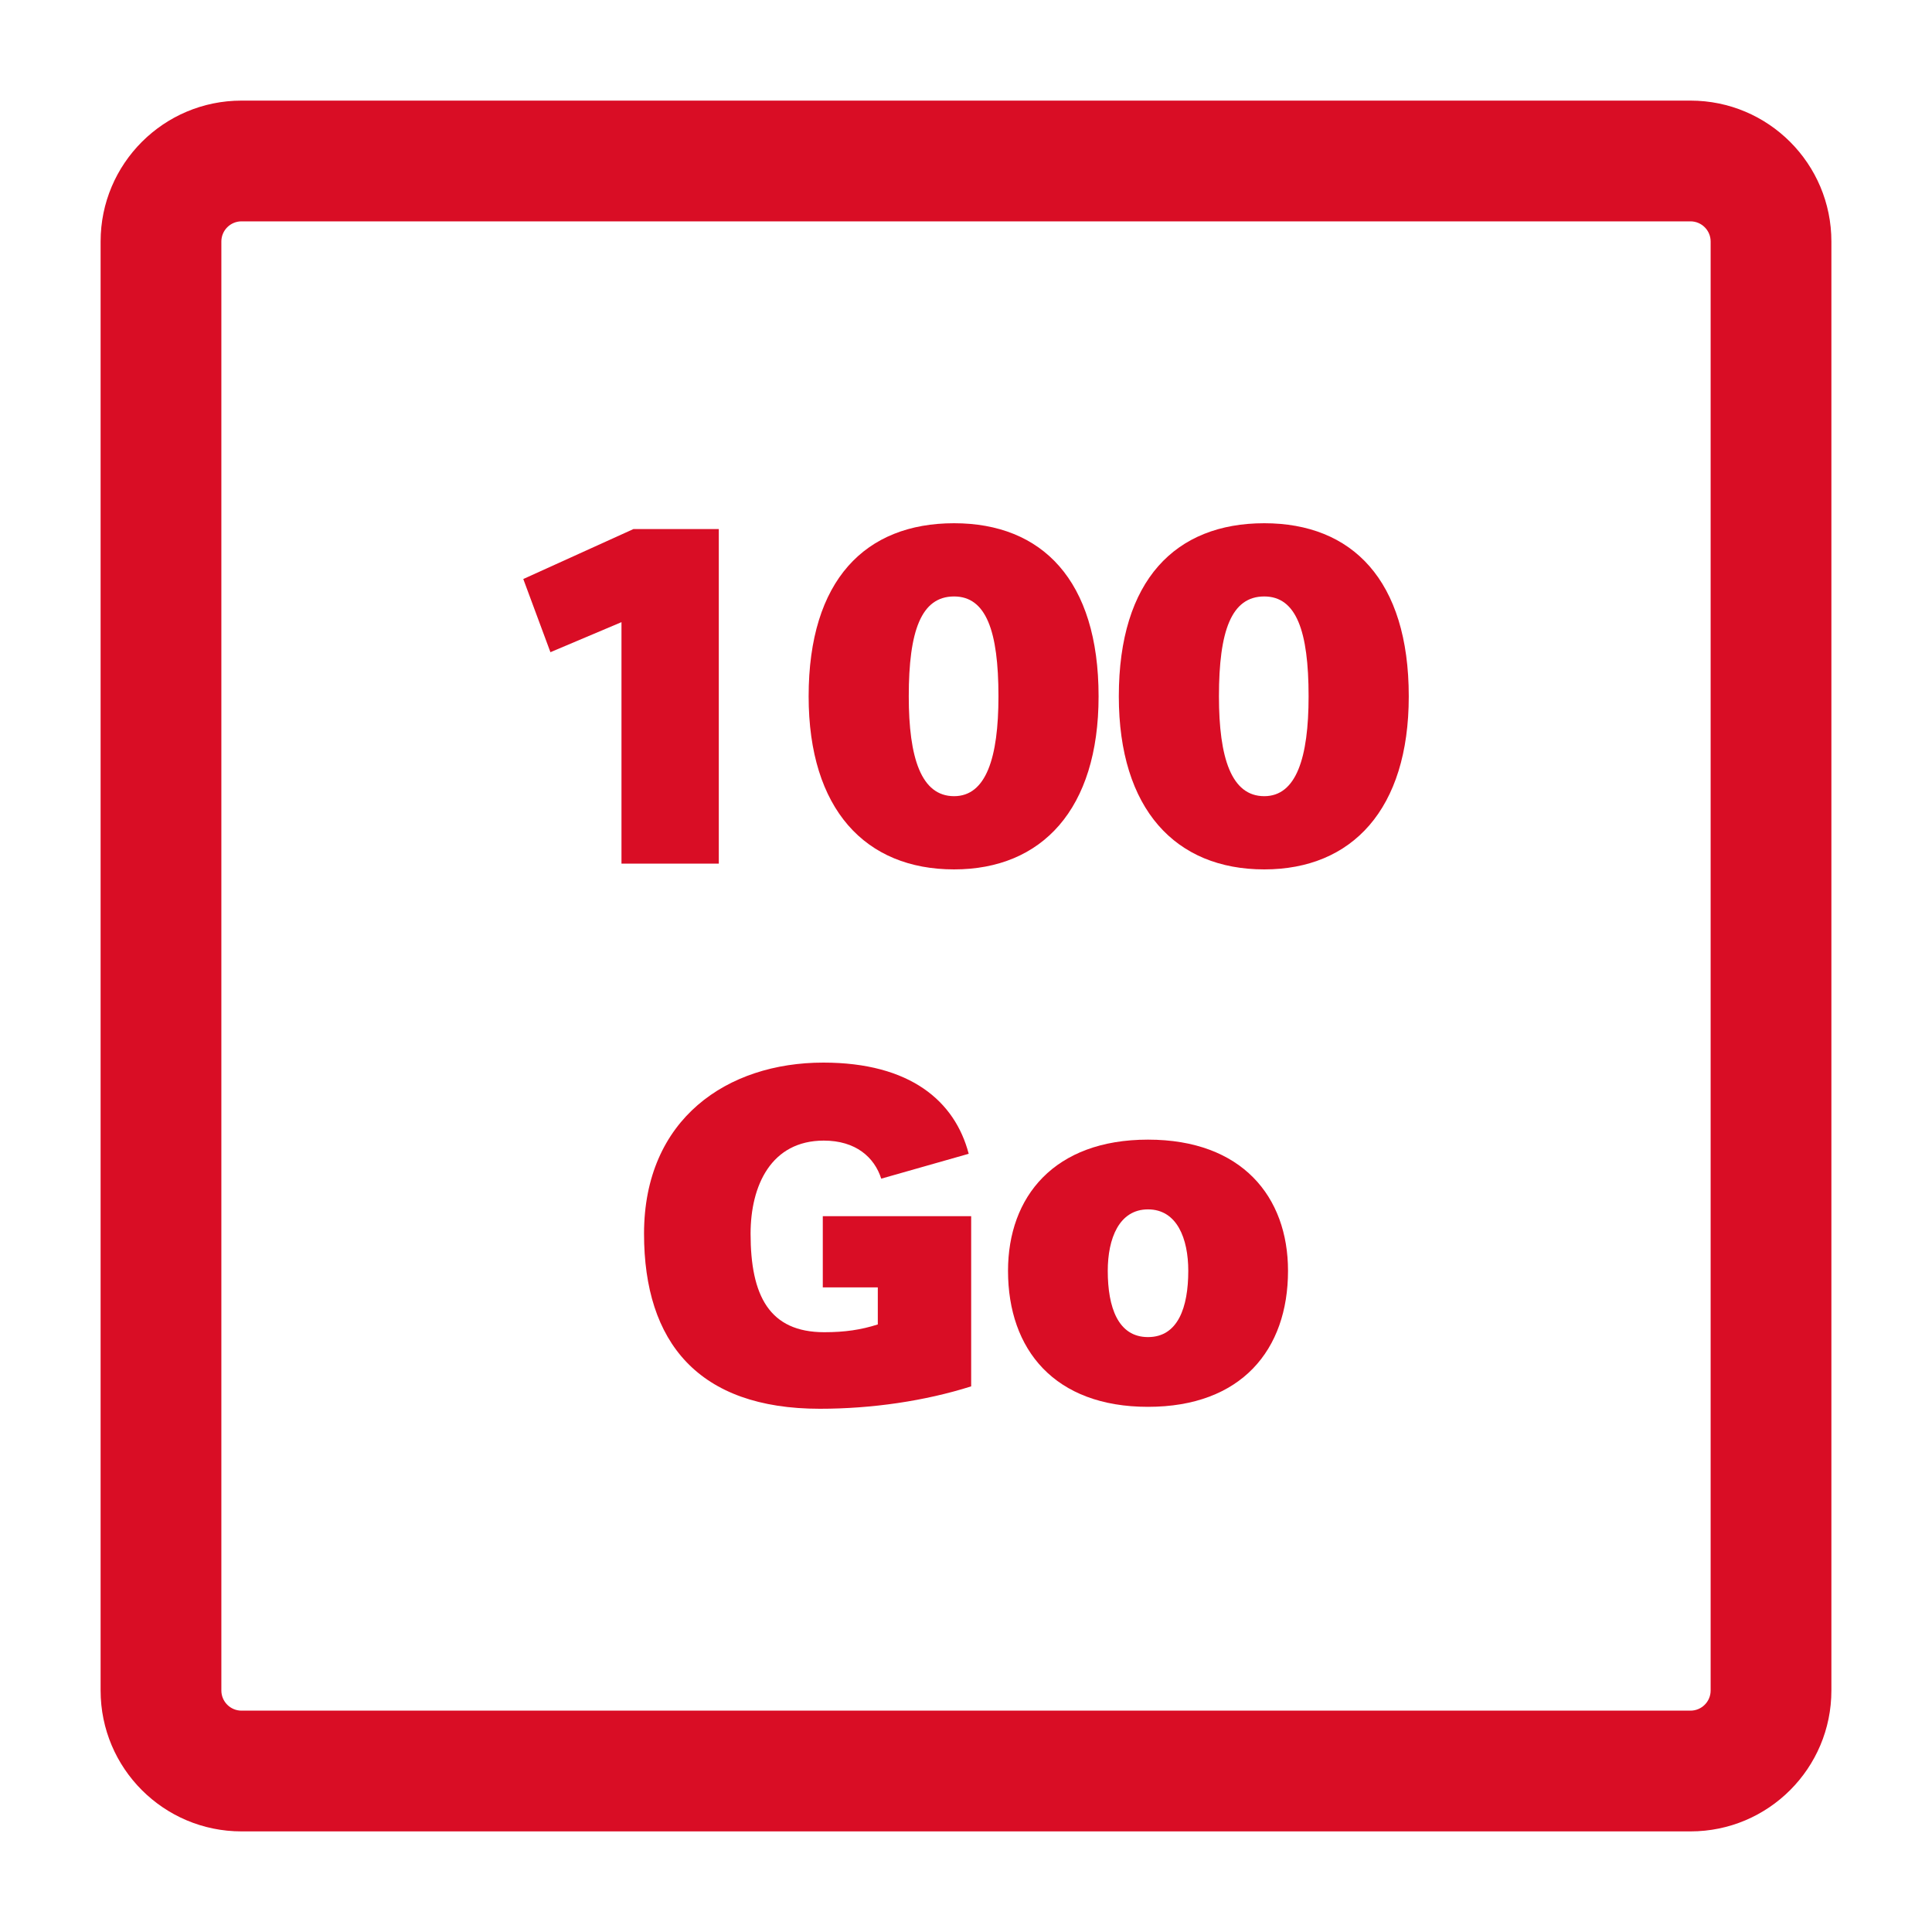
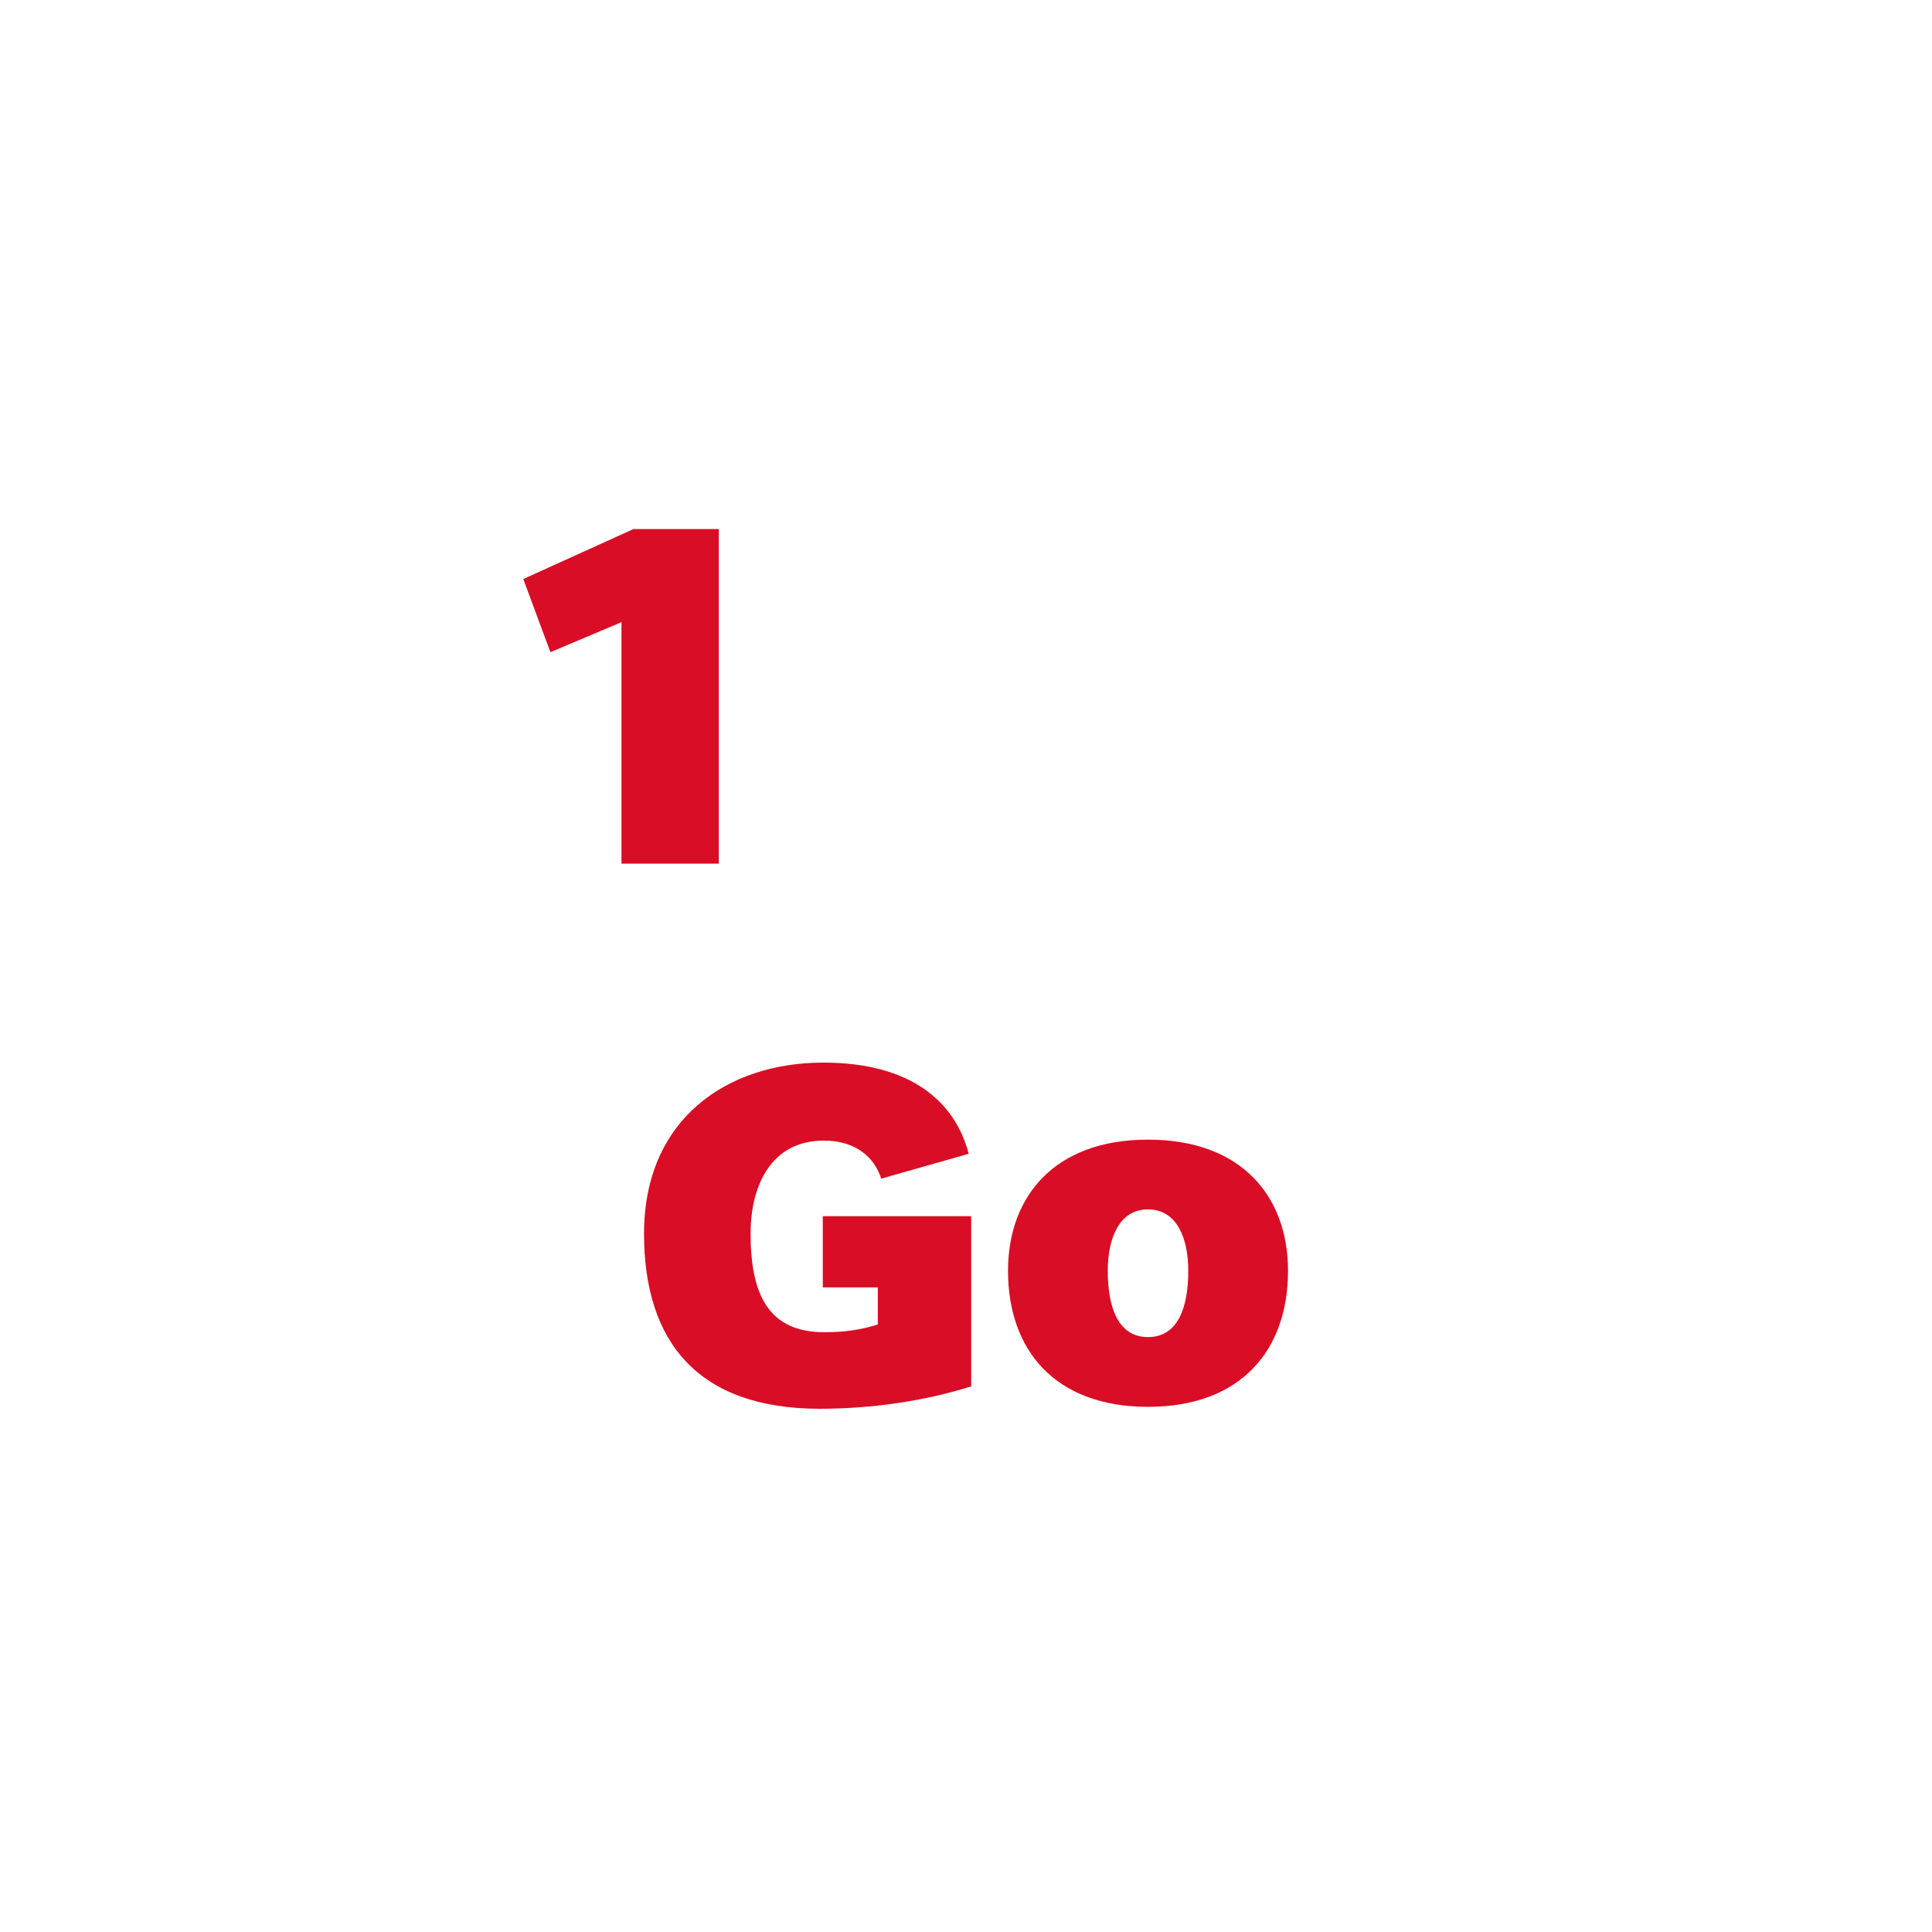
<svg xmlns="http://www.w3.org/2000/svg" width="40" height="40" viewBox="0 0 40 40" fill="none">
-   <path fill-rule="evenodd" clip-rule="evenodd" d="M2.083 5C2.083 3.389 3.389 2.083 5 2.083H35C36.611 2.083 37.917 3.389 37.917 5V35C37.917 36.611 36.611 37.917 35 37.917H5C3.389 37.917 2.083 36.611 2.083 35V5ZM5 4.583C4.77 4.583 4.583 4.77 4.583 5V35C4.583 35.23 4.77 35.417 5 35.417H35C35.23 35.417 35.417 35.23 35.417 35V5C35.417 4.77 35.23 4.583 35 4.583H5Z" fill="#D90D25" />
  <path d="M20.107 28.703V25.18H17.035V26.654H18.174V27.421C17.828 27.532 17.493 27.582 17.066 27.582C15.927 27.582 15.54 26.825 15.54 25.543C15.54 24.544 15.967 23.615 17.056 23.615C17.717 23.615 18.103 23.959 18.245 24.403L20.056 23.888C19.771 22.798 18.845 22 17.045 22C15.062 22 13.334 23.161 13.334 25.543C13.334 27.794 14.462 29.167 16.974 29.167C18.052 29.167 19.151 29.006 20.107 28.703Z" fill="#D90D25" />
  <path d="M23.768 23.595C21.826 23.595 20.87 24.776 20.87 26.311C20.87 27.946 21.836 29.127 23.768 29.127C25.701 29.127 26.667 27.946 26.667 26.311C26.667 24.776 25.711 23.595 23.768 23.595ZM23.768 27.683C23.148 27.683 22.935 27.067 22.935 26.311C22.935 25.644 23.169 25.039 23.768 25.039C24.369 25.039 24.602 25.644 24.602 26.311C24.602 27.067 24.389 27.683 23.768 27.683Z" fill="#D90D25" />
  <path d="M14.882 17.88V10.954H13.114L10.834 11.988L11.396 13.503L12.867 12.881V17.88H14.882Z" fill="#D90D25" />
-   <path d="M19.753 18C21.57 18 22.745 16.755 22.745 14.417C22.745 12.008 21.57 10.833 19.753 10.833C17.917 10.833 16.742 12.008 16.742 14.417C16.742 16.755 17.917 18 19.753 18ZM19.753 16.484C19.072 16.484 18.815 15.691 18.815 14.417C18.815 13.062 19.072 12.349 19.753 12.349C20.415 12.349 20.672 13.062 20.672 14.417C20.672 15.691 20.415 16.484 19.753 16.484Z" fill="#D90D25" />
-   <path d="M26.175 18C27.992 18 29.167 16.755 29.167 14.417C29.167 12.008 27.992 10.833 26.175 10.833C24.339 10.833 23.164 12.008 23.164 14.417C23.164 16.755 24.339 18 26.175 18ZM26.175 16.484C25.494 16.484 25.237 15.691 25.237 14.417C25.237 13.062 25.494 12.349 26.175 12.349C26.837 12.349 27.093 13.062 27.093 14.417C27.093 15.691 26.837 16.484 26.175 16.484Z" fill="#D90D25" />
</svg>